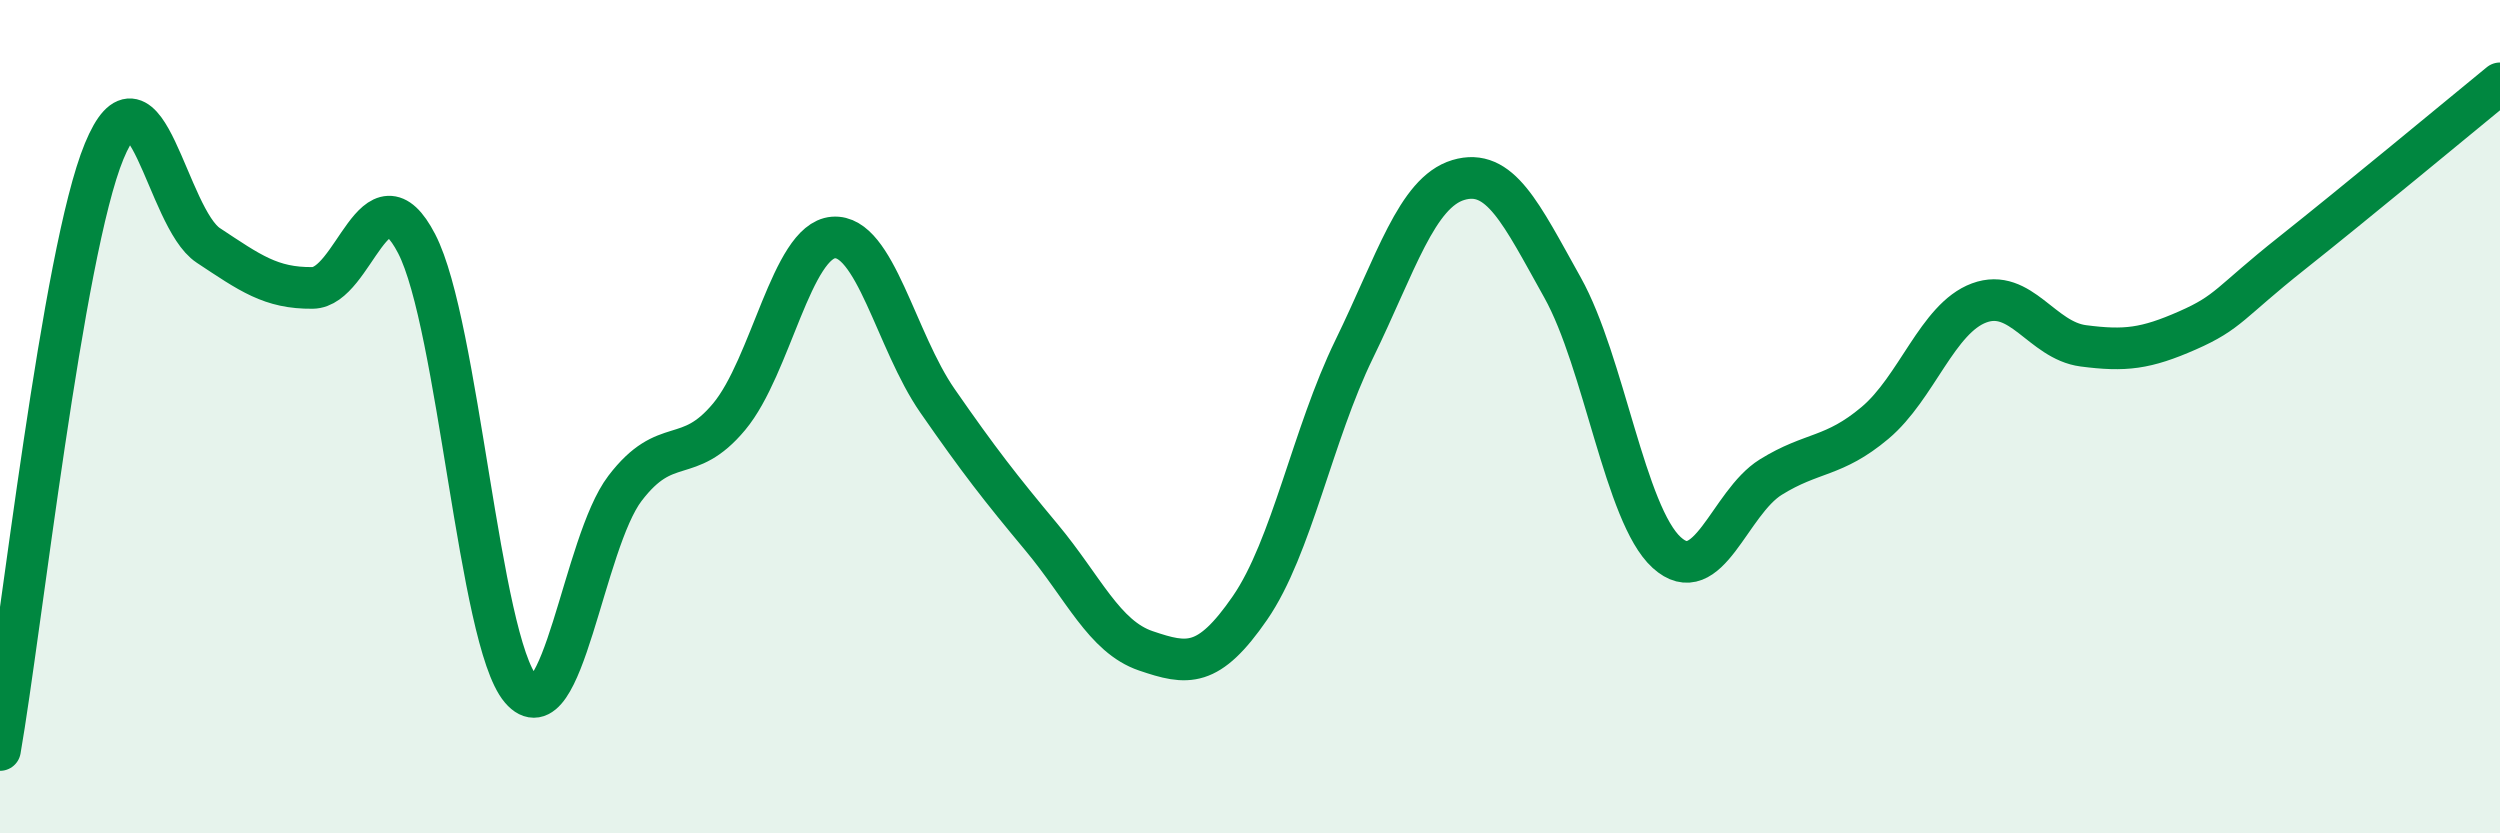
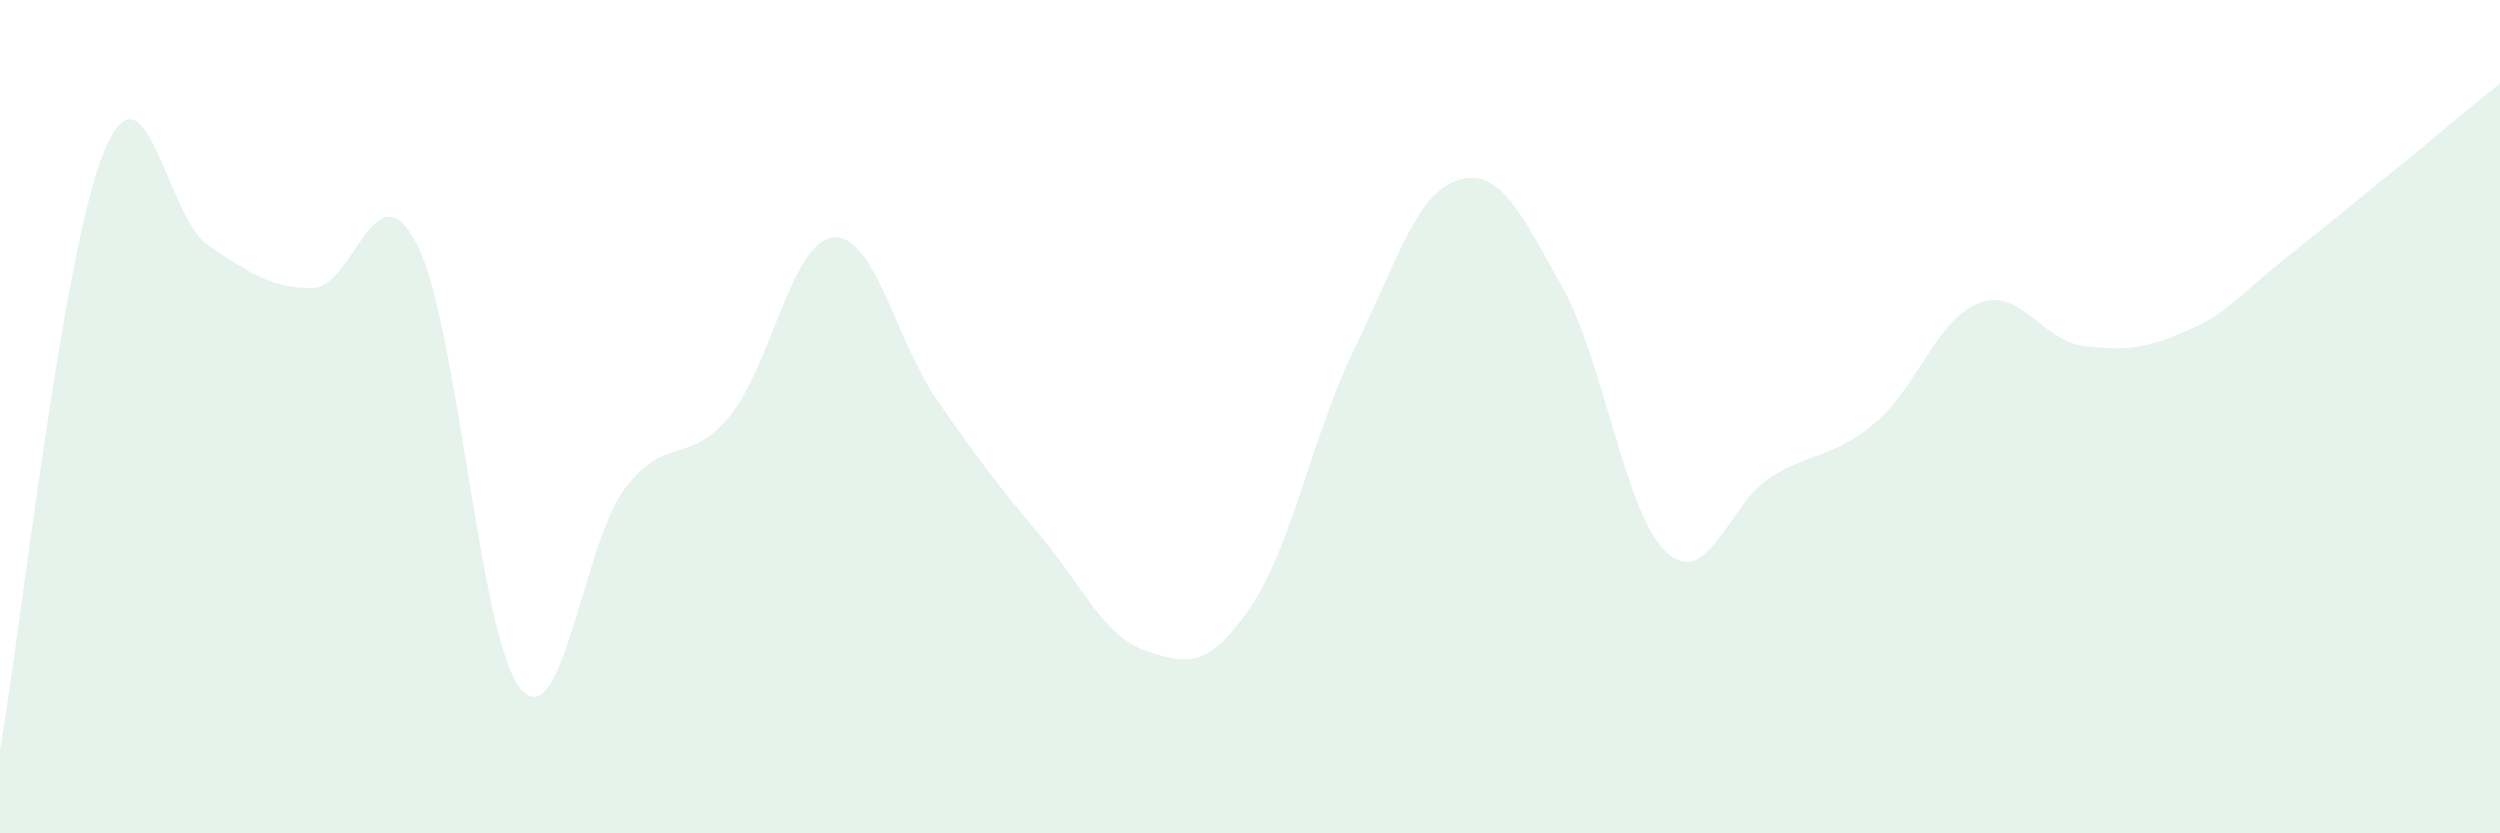
<svg xmlns="http://www.w3.org/2000/svg" width="60" height="20" viewBox="0 0 60 20">
  <path d="M 0,18 C 0.5,15.13 1.5,6.05 2.5,3.63 C 3.5,1.21 4,5.23 5,5.89 C 6,6.55 6.5,6.92 7.5,6.91 C 8.5,6.9 9,3.92 10,5.85 C 11,7.78 11.5,15.37 12.5,16.54 C 13.5,17.71 14,13.03 15,11.72 C 16,10.41 16.5,11.2 17.5,10 C 18.5,8.8 19,5.78 20,5.7 C 21,5.62 21.5,8.18 22.5,9.62 C 23.5,11.06 24,11.7 25,12.9 C 26,14.1 26.5,15.28 27.5,15.62 C 28.5,15.96 29,16.04 30,14.59 C 31,13.14 31.5,10.43 32.5,8.38 C 33.5,6.33 34,4.62 35,4.32 C 36,4.02 36.5,5.11 37.5,6.9 C 38.5,8.69 39,12.35 40,13.26 C 41,14.17 41.5,12.07 42.5,11.45 C 43.5,10.83 44,10.99 45,10.15 C 46,9.31 46.5,7.64 47.5,7.27 C 48.5,6.9 49,8.17 50,8.3 C 51,8.43 51.5,8.37 52.5,7.93 C 53.5,7.49 53.5,7.27 55,6.08 C 56.5,4.89 59,2.82 60,2L60 20L0 20Z" fill="#008740" opacity="0.1" stroke-linecap="round" stroke-linejoin="round" />
-   <path d="M 0,18 C 0.5,15.13 1.5,6.05 2.5,3.63 C 3.5,1.21 4,5.23 5,5.89 C 6,6.55 6.5,6.92 7.5,6.91 C 8.5,6.9 9,3.92 10,5.85 C 11,7.78 11.5,15.37 12.5,16.54 C 13.5,17.71 14,13.03 15,11.72 C 16,10.41 16.5,11.2 17.5,10 C 18.5,8.8 19,5.78 20,5.7 C 21,5.62 21.5,8.18 22.5,9.62 C 23.5,11.06 24,11.7 25,12.9 C 26,14.1 26.5,15.28 27.5,15.62 C 28.5,15.96 29,16.04 30,14.59 C 31,13.14 31.5,10.43 32.5,8.38 C 33.5,6.33 34,4.62 35,4.32 C 36,4.02 36.5,5.11 37.5,6.9 C 38.5,8.69 39,12.35 40,13.26 C 41,14.17 41.5,12.07 42.5,11.45 C 43.5,10.83 44,10.99 45,10.15 C 46,9.31 46.5,7.64 47.5,7.27 C 48.5,6.9 49,8.17 50,8.3 C 51,8.43 51.5,8.37 52.5,7.93 C 53.5,7.49 53.5,7.27 55,6.08 C 56.5,4.89 59,2.82 60,2" stroke="#008740" stroke-width="1" fill="none" stroke-linecap="round" stroke-linejoin="round" />
</svg>